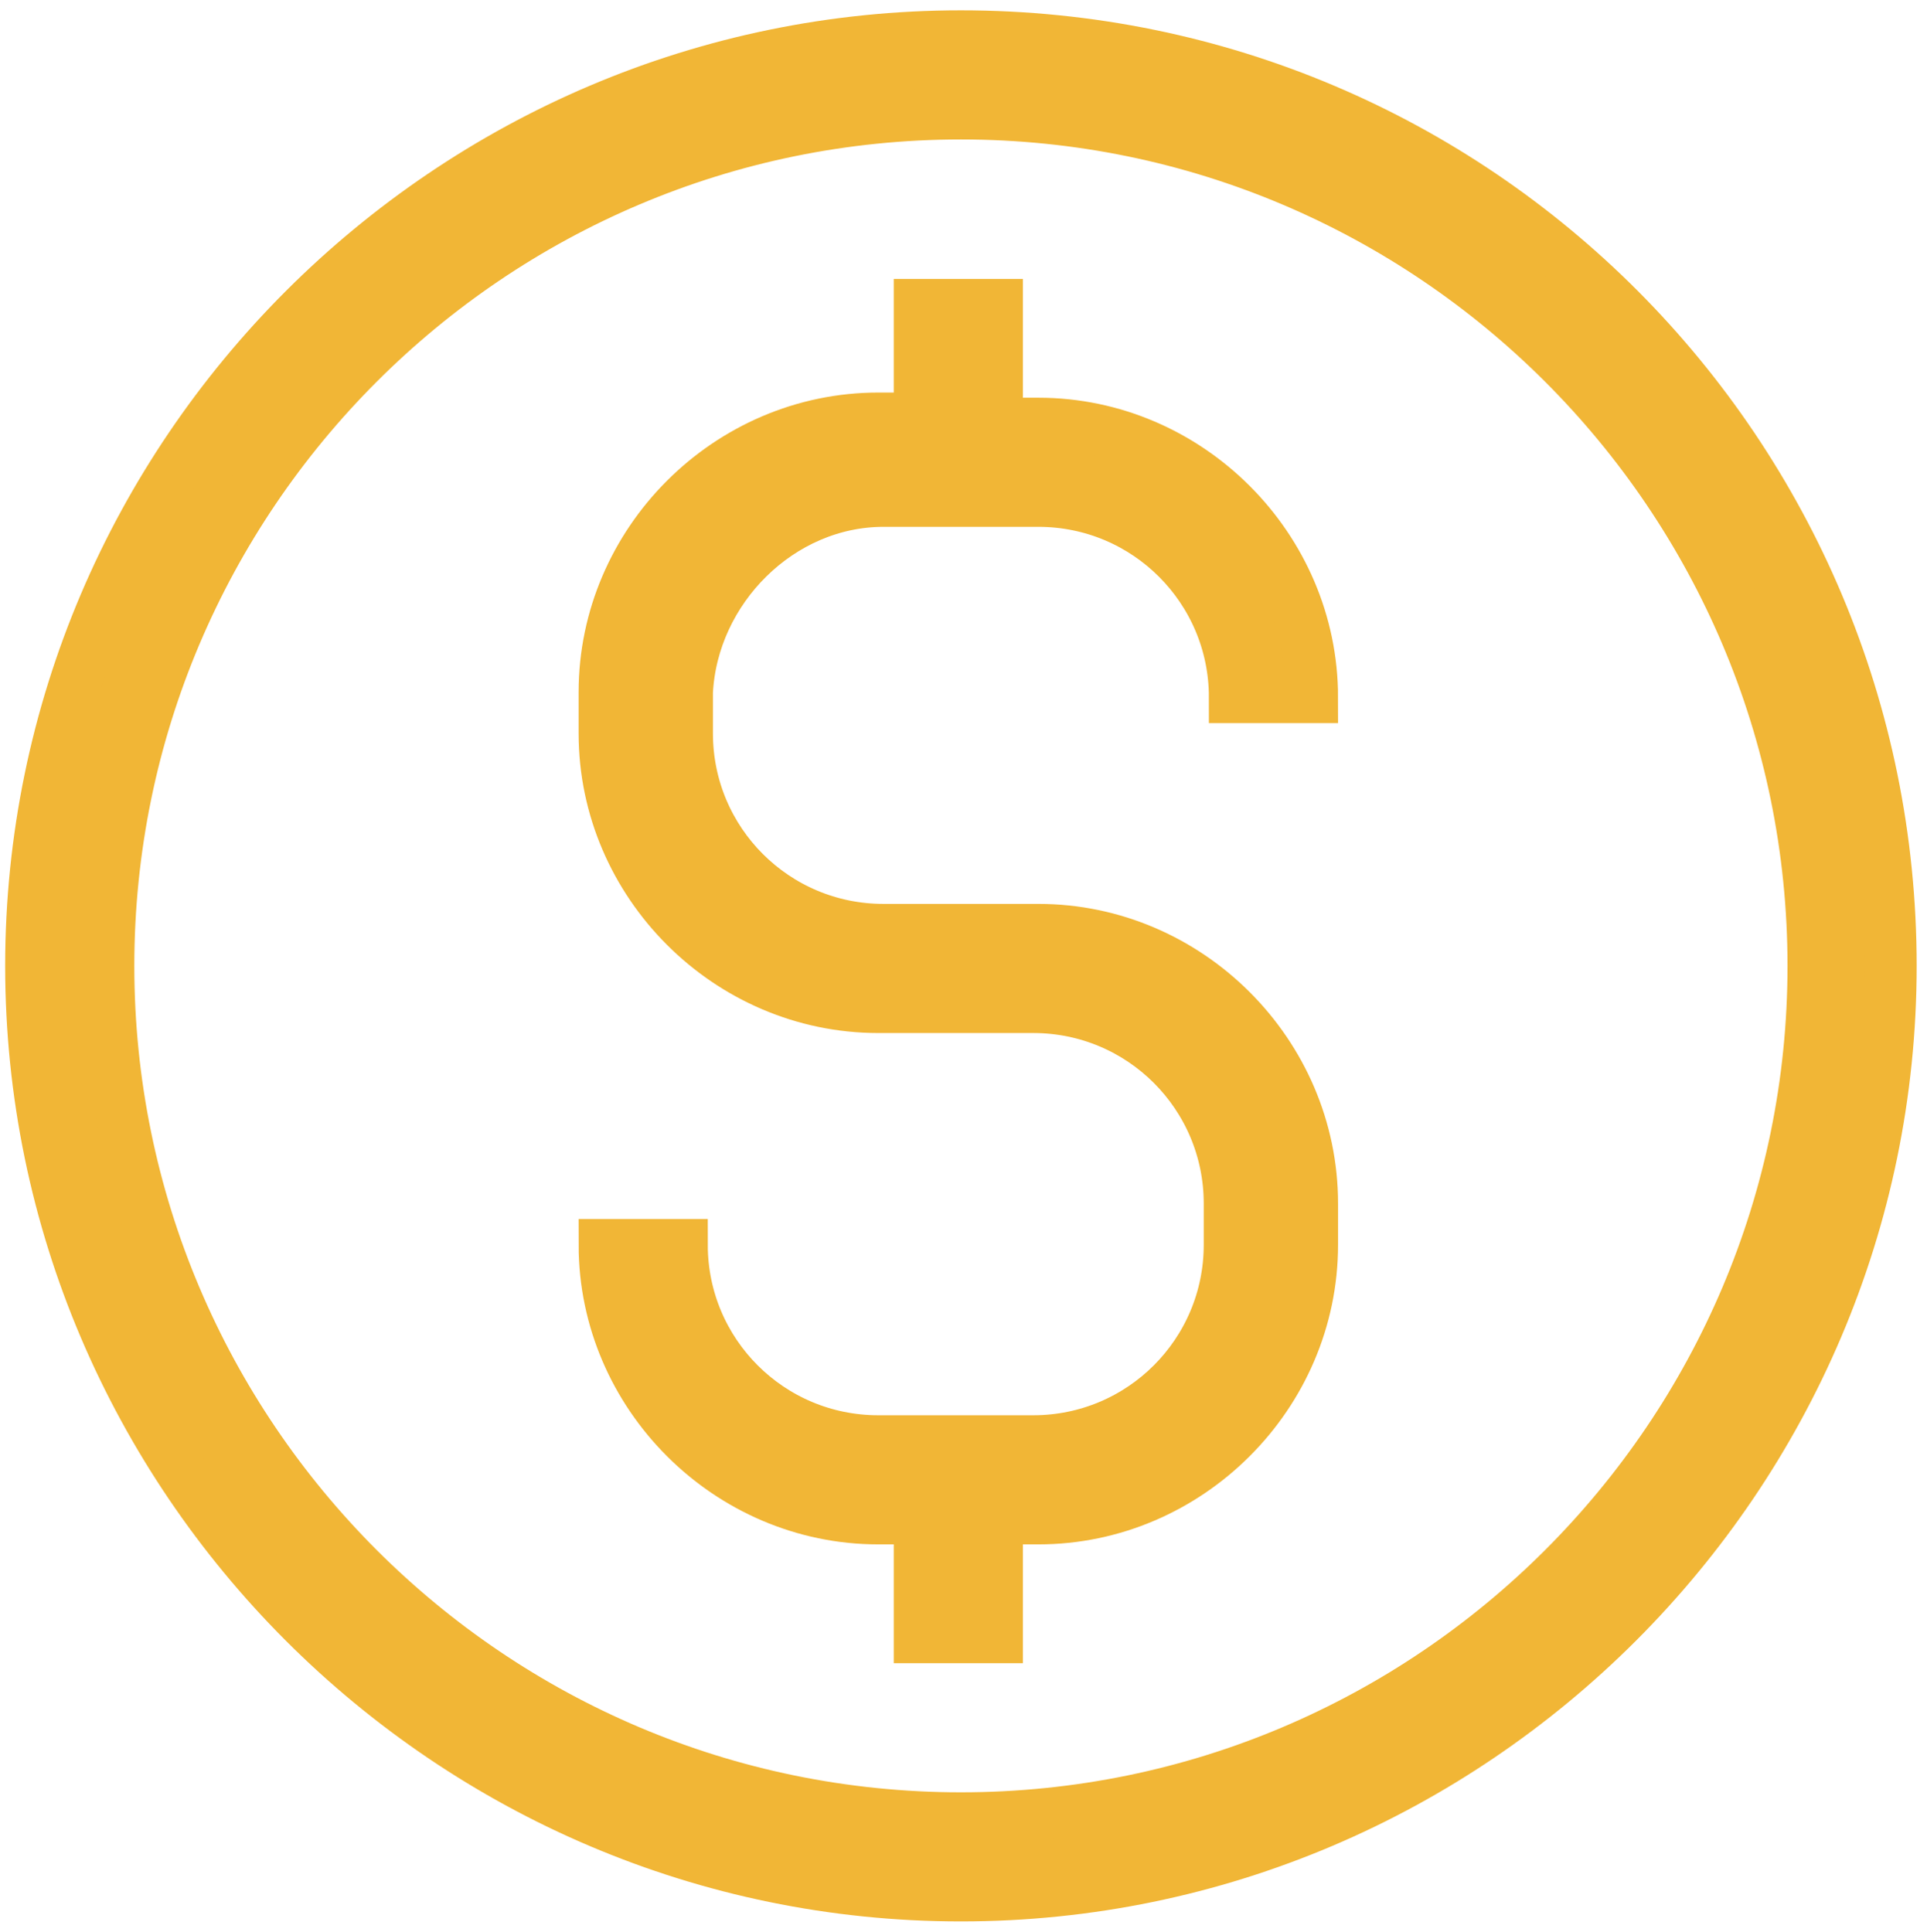
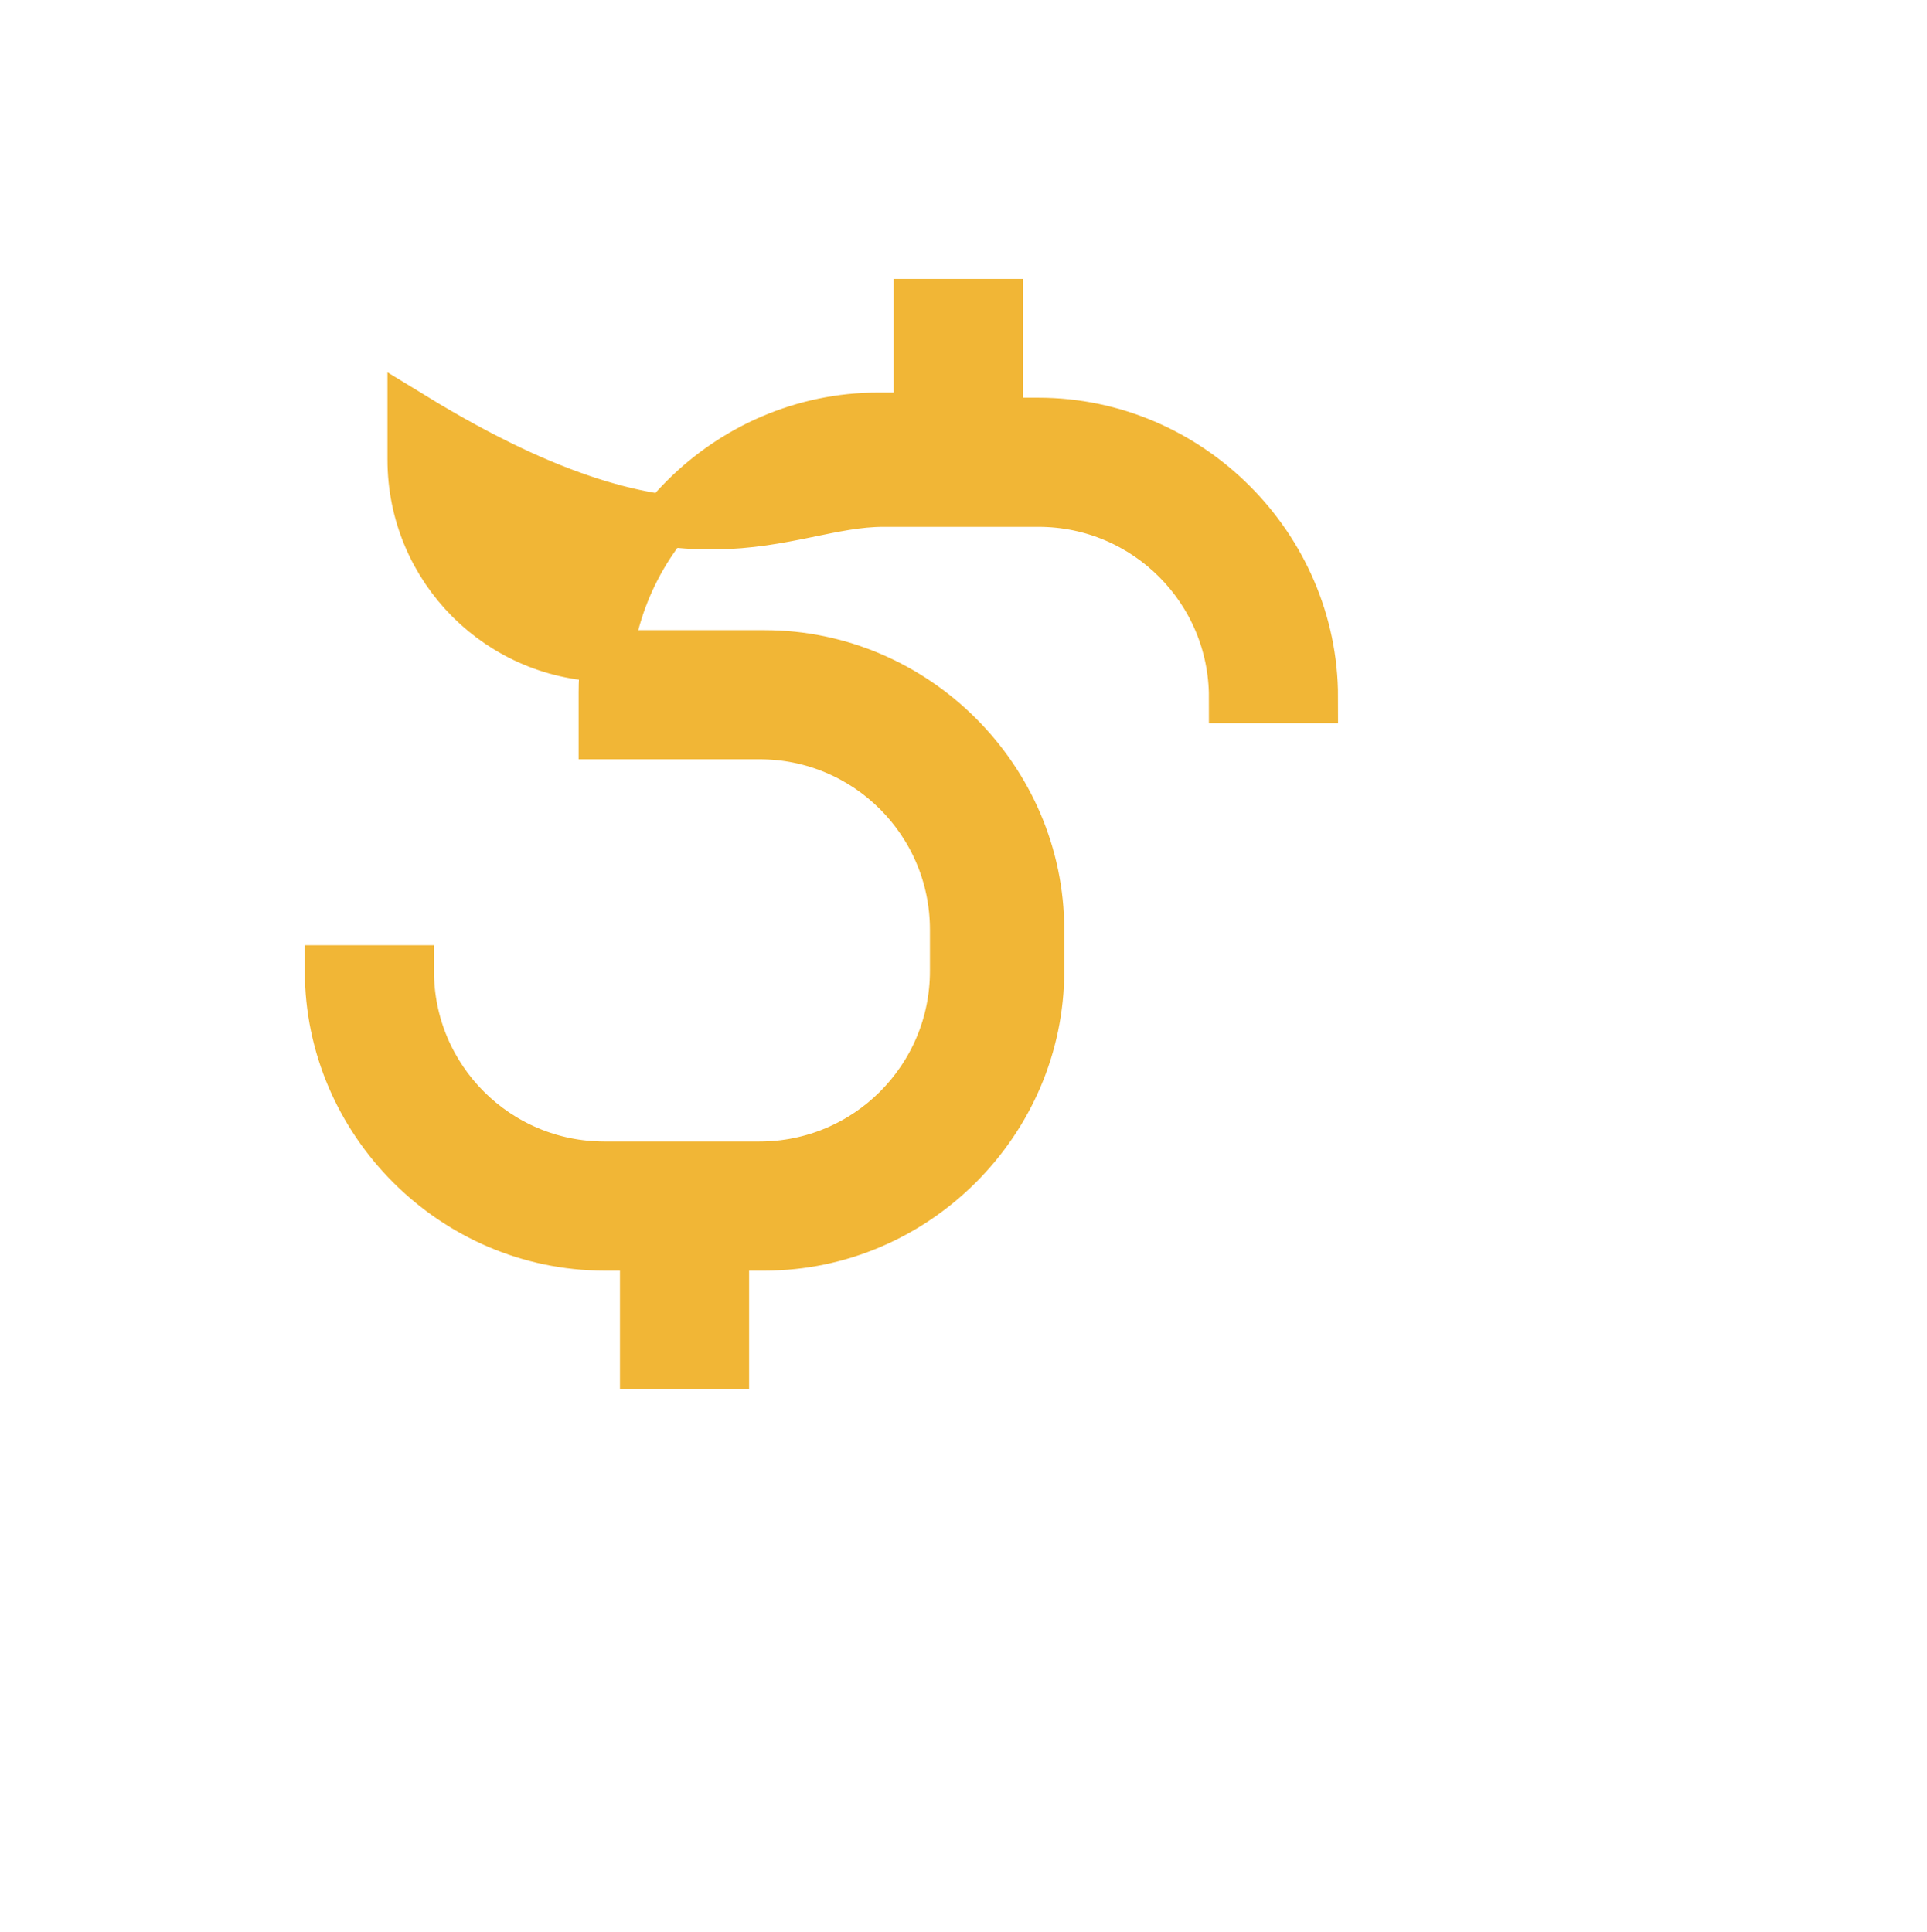
<svg xmlns="http://www.w3.org/2000/svg" version="1.1" id="Camada_1" x="0px" y="0px" viewBox="0 0 37.3 37.4" style="enable-background:new 0 0 37.3 37.4;" xml:space="preserve">
  <style type="text/css">
	.st0{fill:#F1B636;stroke:#F1B636;stroke-miterlimit:10;}
</style>
  <g id="Layer_1">
-     <path class="st0" d="M18.6,0.7c-9.9,0-18,8.1-18,18s8.1,18,18,18s18-8.1,18-18S28.6,0.7,18.6,0.7z M18.6,35.2   c-9.1,0-16.5-7.4-16.5-16.5S9.5,2.2,18.6,2.2s16.5,7.4,16.5,16.5S27.7,35.2,18.6,35.2z" />
-     <path class="st0" d="M17.1,9.7h3c2.1,0,3.8,1.7,3.8,3.8h1.5c0-2.9-2.4-5.3-5.3-5.3h-0.8V5.9h-1.5v2.2h-0.8c-2.9,0-5.3,2.4-5.3,5.3   v0.8c0,2.9,2.4,5.3,5.3,5.3h3c2.1,0,3.8,1.7,3.8,3.8v0.8c0,2.1-1.7,3.8-3.8,3.8h-3c-2.1,0-3.8-1.7-3.8-3.8h-1.5   c0,2.9,2.4,5.3,5.3,5.3h0.8v2.3h1.5v-2.3h0.8c2.9,0,5.3-2.4,5.3-5.3v-0.8c0-2.9-2.4-5.3-5.3-5.3h-3c-2.1,0-3.8-1.7-3.8-3.8v-0.8   C13.4,11.4,15.1,9.7,17.1,9.7z" />
+     <path class="st0" d="M17.1,9.7h3c2.1,0,3.8,1.7,3.8,3.8h1.5c0-2.9-2.4-5.3-5.3-5.3h-0.8V5.9h-1.5v2.2h-0.8c-2.9,0-5.3,2.4-5.3,5.3   v0.8h3c2.1,0,3.8,1.7,3.8,3.8v0.8c0,2.1-1.7,3.8-3.8,3.8h-3c-2.1,0-3.8-1.7-3.8-3.8h-1.5   c0,2.9,2.4,5.3,5.3,5.3h0.8v2.3h1.5v-2.3h0.8c2.9,0,5.3-2.4,5.3-5.3v-0.8c0-2.9-2.4-5.3-5.3-5.3h-3c-2.1,0-3.8-1.7-3.8-3.8v-0.8   C13.4,11.4,15.1,9.7,17.1,9.7z" />
  </g>
</svg>